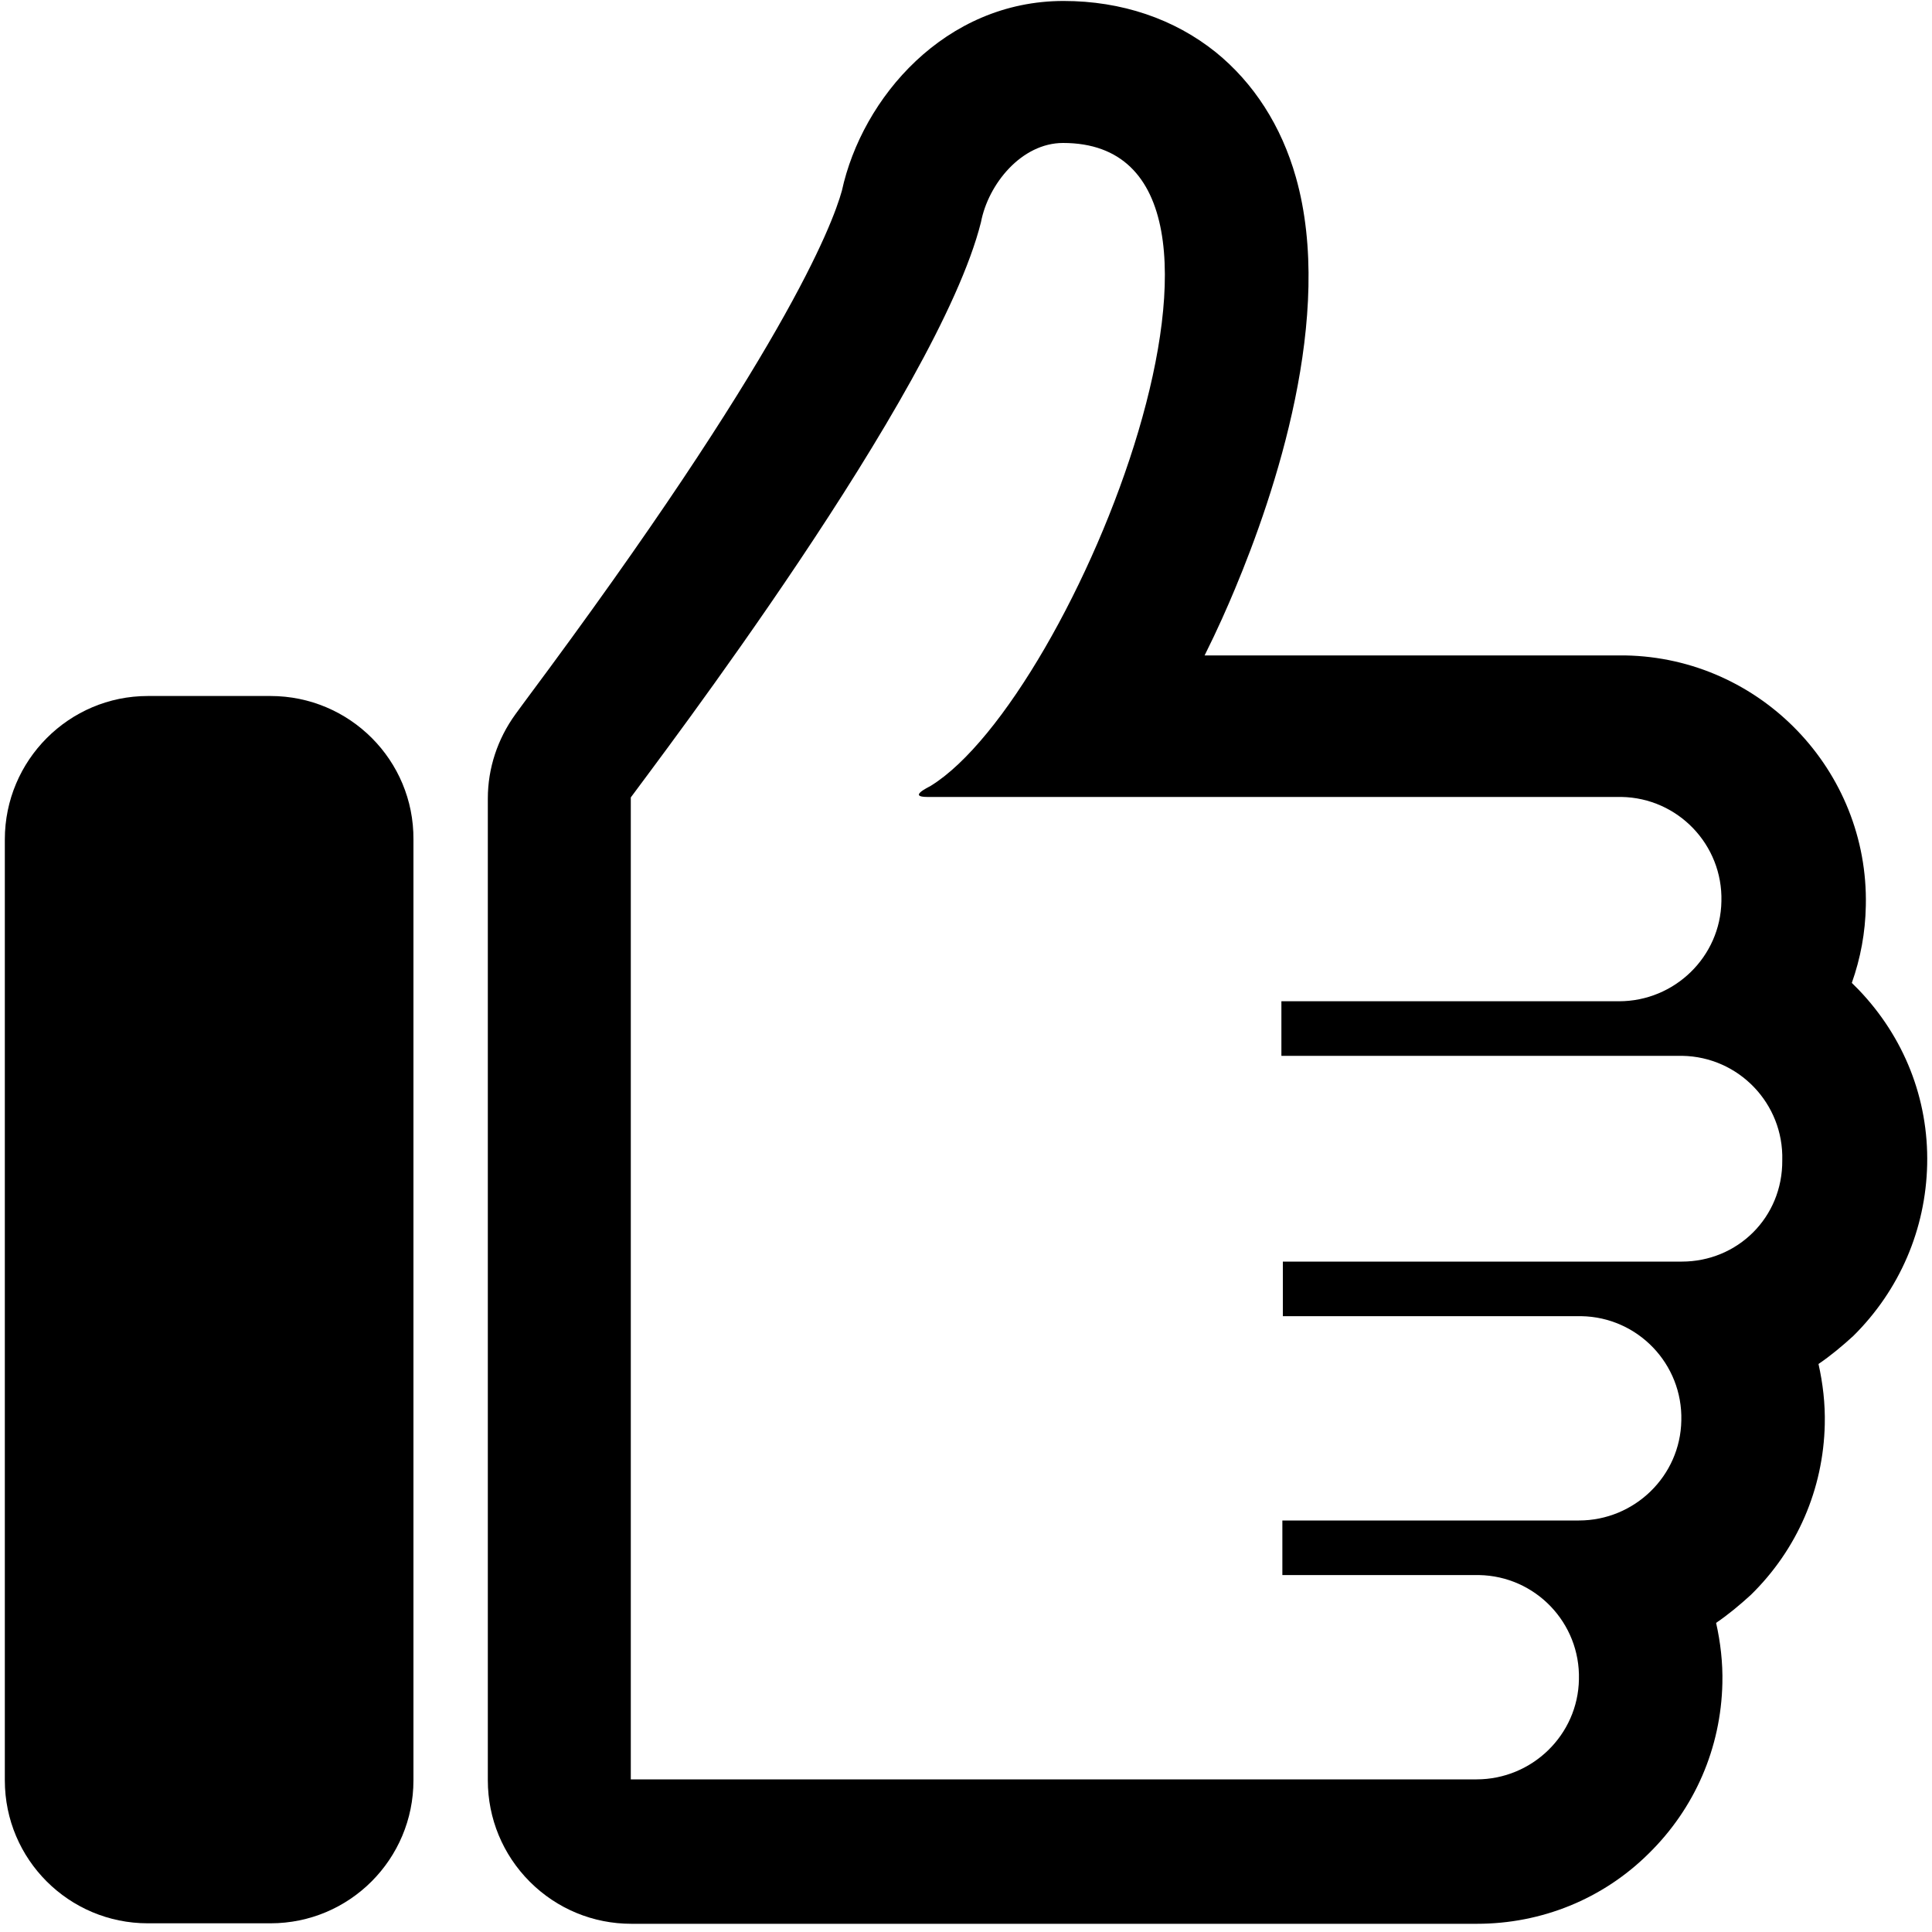
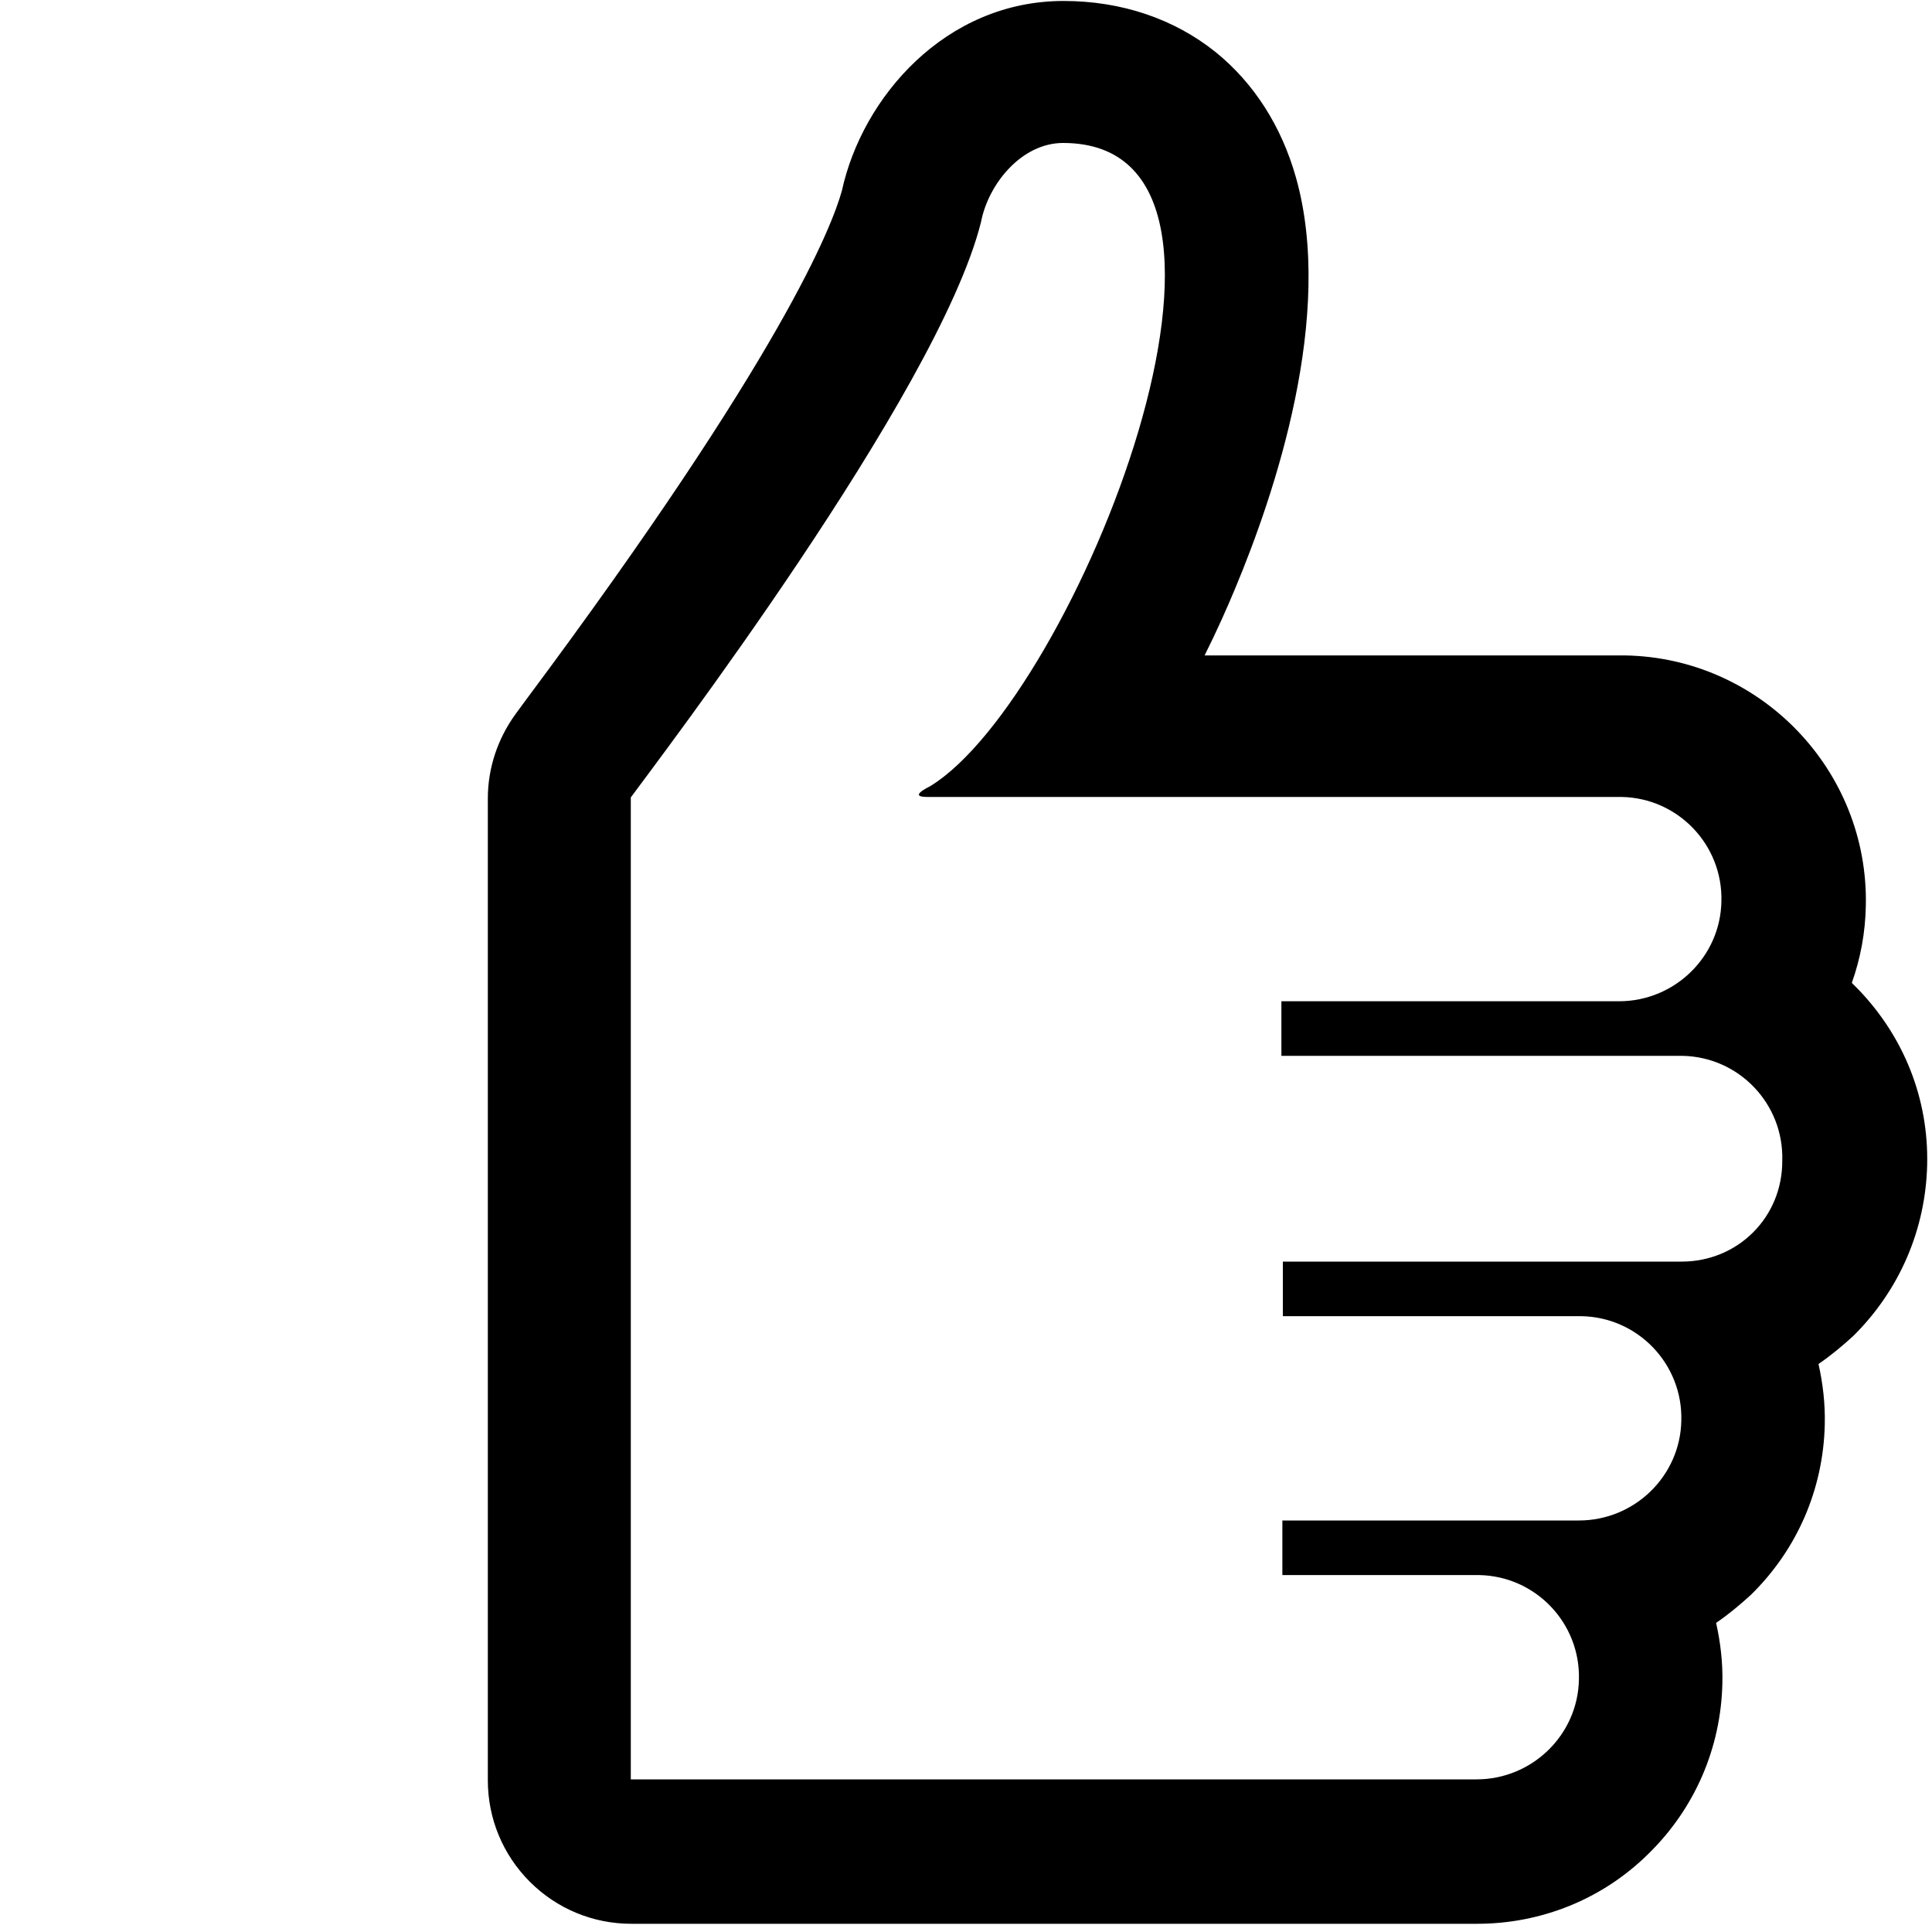
<svg xmlns="http://www.w3.org/2000/svg" version="1.1" x="0px" y="0px" viewBox="0 0 400 400" style="enable-background:new 0 0 400 400;" xml:space="preserve">
  <g>
-     <path d="M56,144.1H30.6C14.3,144.1,1,157.4,1,173.8v194.8c0,16.4,13.3,29.6,29.6,29.6H56c16.4,0,29.6-13.3,29.6-29.6V173.8   C85.7,157.4,72.4,144.1,56,144.1z" />
    <path d="M399,241.1c0.3-13.6-4.8-26.4-14.2-36.2c-0.5-0.5-1-1-1.4-1.4c1.8-5.1,2.8-10.4,2.9-16c0.6-28-21.8-51.3-49.8-51.8l0,0   c-2.3,0-14.1,0-87.1,0c2.7-5.4,4.8-10.2,6.3-13.8c8.2-19.6,20.7-56.6,12.6-85.2c-3-10.6-8.7-19.5-16.6-25.9   c-8.6-6.9-19.5-10.6-31.5-10.6c-24.5,0-41.7,20-45.9,39.3c-2,7.2-12.2,34-65.4,105.4c-1,1.4-1.8,2.4-2.2,3   c-3.7,5.1-5.7,11.2-5.7,17.4v203.3c0,7.9,3.1,15.4,8.7,21c5.6,5.6,13.1,8.7,21,8.7c0,0,0,0,0,0l175.1,0c13.3,0,26-5.1,35.5-14.5   c9.6-9.4,15-21.9,15.3-35.3c0.1-4.3-0.4-8.5-1.3-12.5c2.5-1.7,4.9-3.7,7.2-5.8c9.6-9.4,15-21.9,15.3-35.3c0.1-4.3-0.4-8.5-1.3-12.5   c2.5-1.7,4.9-3.7,7.2-5.8C393.3,267.1,398.7,254.5,399,241.1z M348.2,261.2l-82.6,0v11.3c0,0,61.7,0,61.8,0   c11.7,0.2,21,9.9,20.7,21.6c-0.2,11.5-9.7,20.7-21.2,20.7v0h-61.4v11.3c0,0,40.5,0,40.7,0c11.7,0.2,21,9.9,20.7,21.6   c-0.2,11.5-9.7,20.7-21.2,20.7l-175.1,0c0,0,0-151.6,0-203.3c5.1-7,63.6-83.6,72.5-119.1c1.5-7.9,8.4-16.4,17-16.4   c48.4,0,2.3,114.8-27.4,133.1c-0.7,0.4-4.7,2.3-0.7,2.3c45.5,0,143.6,0,143.7,0c11.7,0.2,21,9.9,20.7,21.6   c-0.2,11.5-9.7,20.7-21.2,20.7v0h-69.9v11.3c0,0,82.8,0,83,0c11.7,0.2,21,9.9,20.7,21.6C369.1,252.1,359.7,261.2,348.2,261.2z" />
  </g>
</svg>